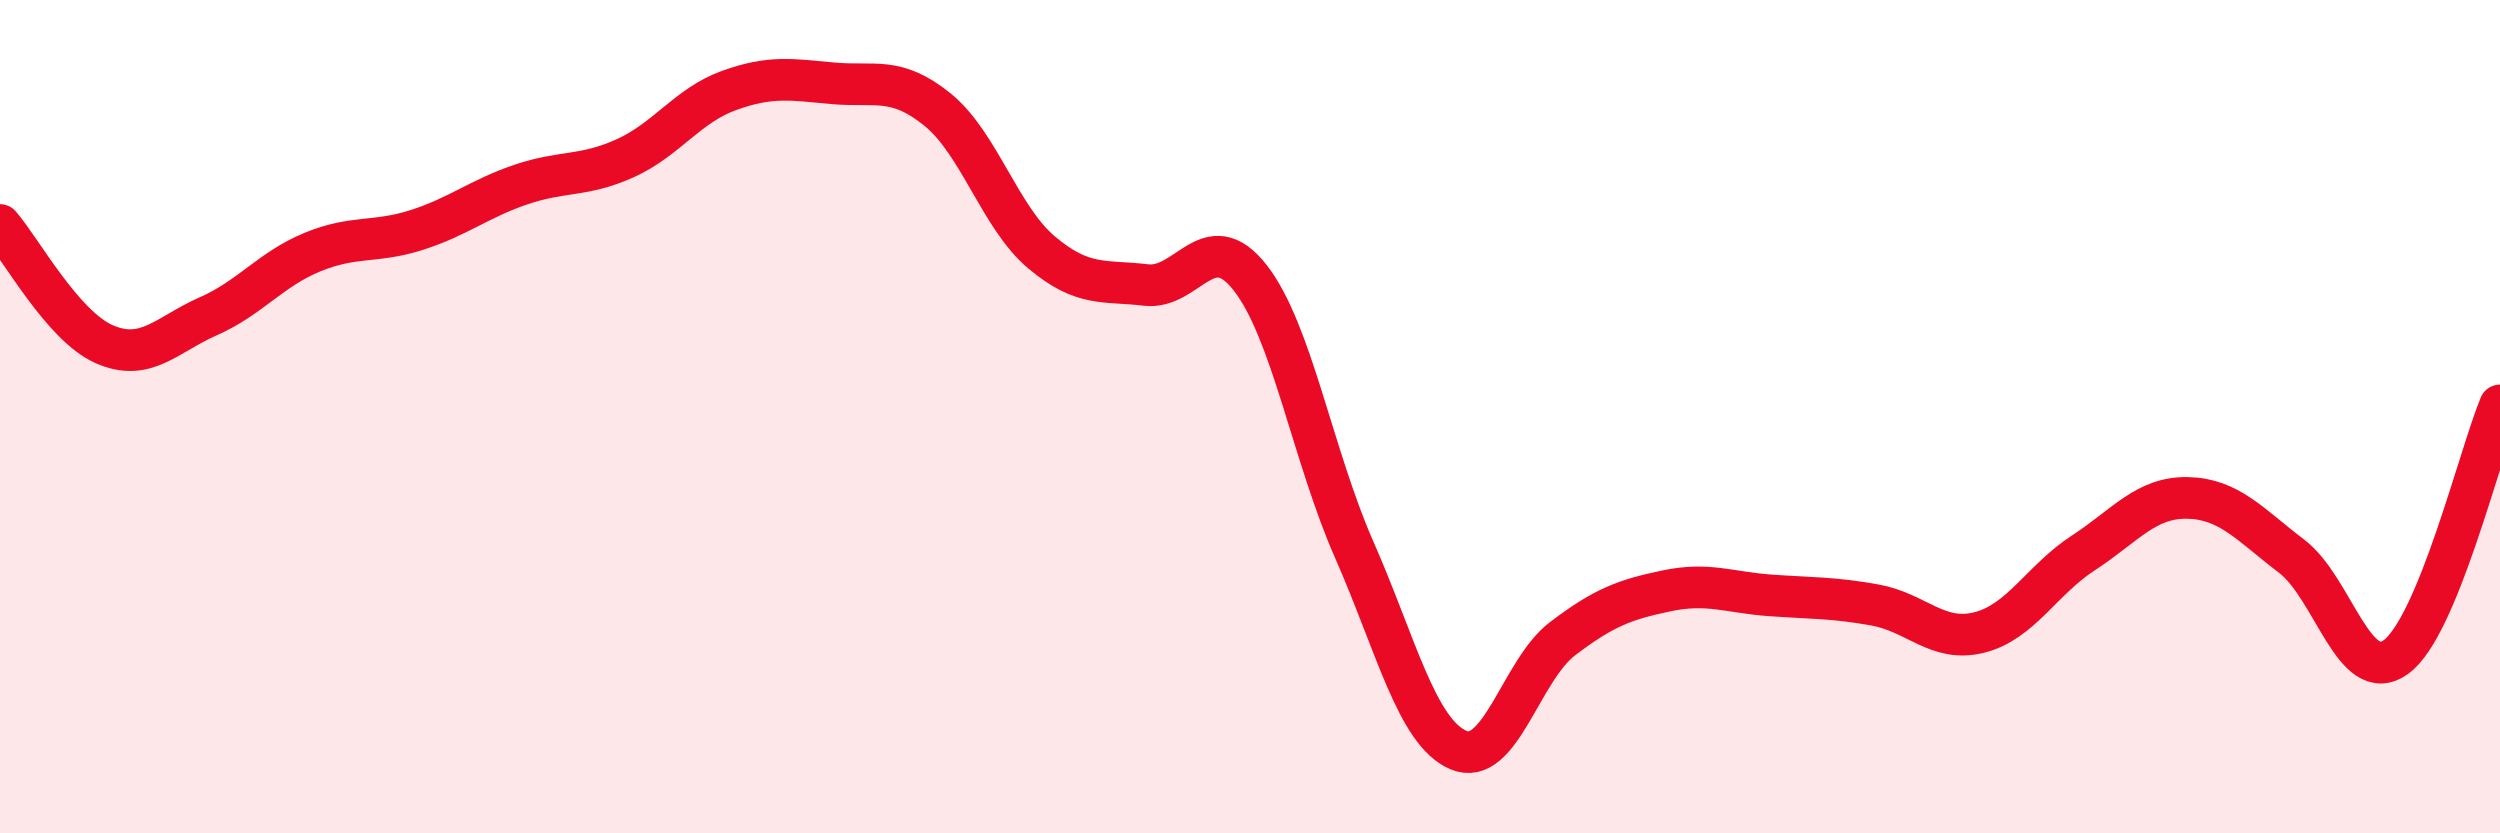
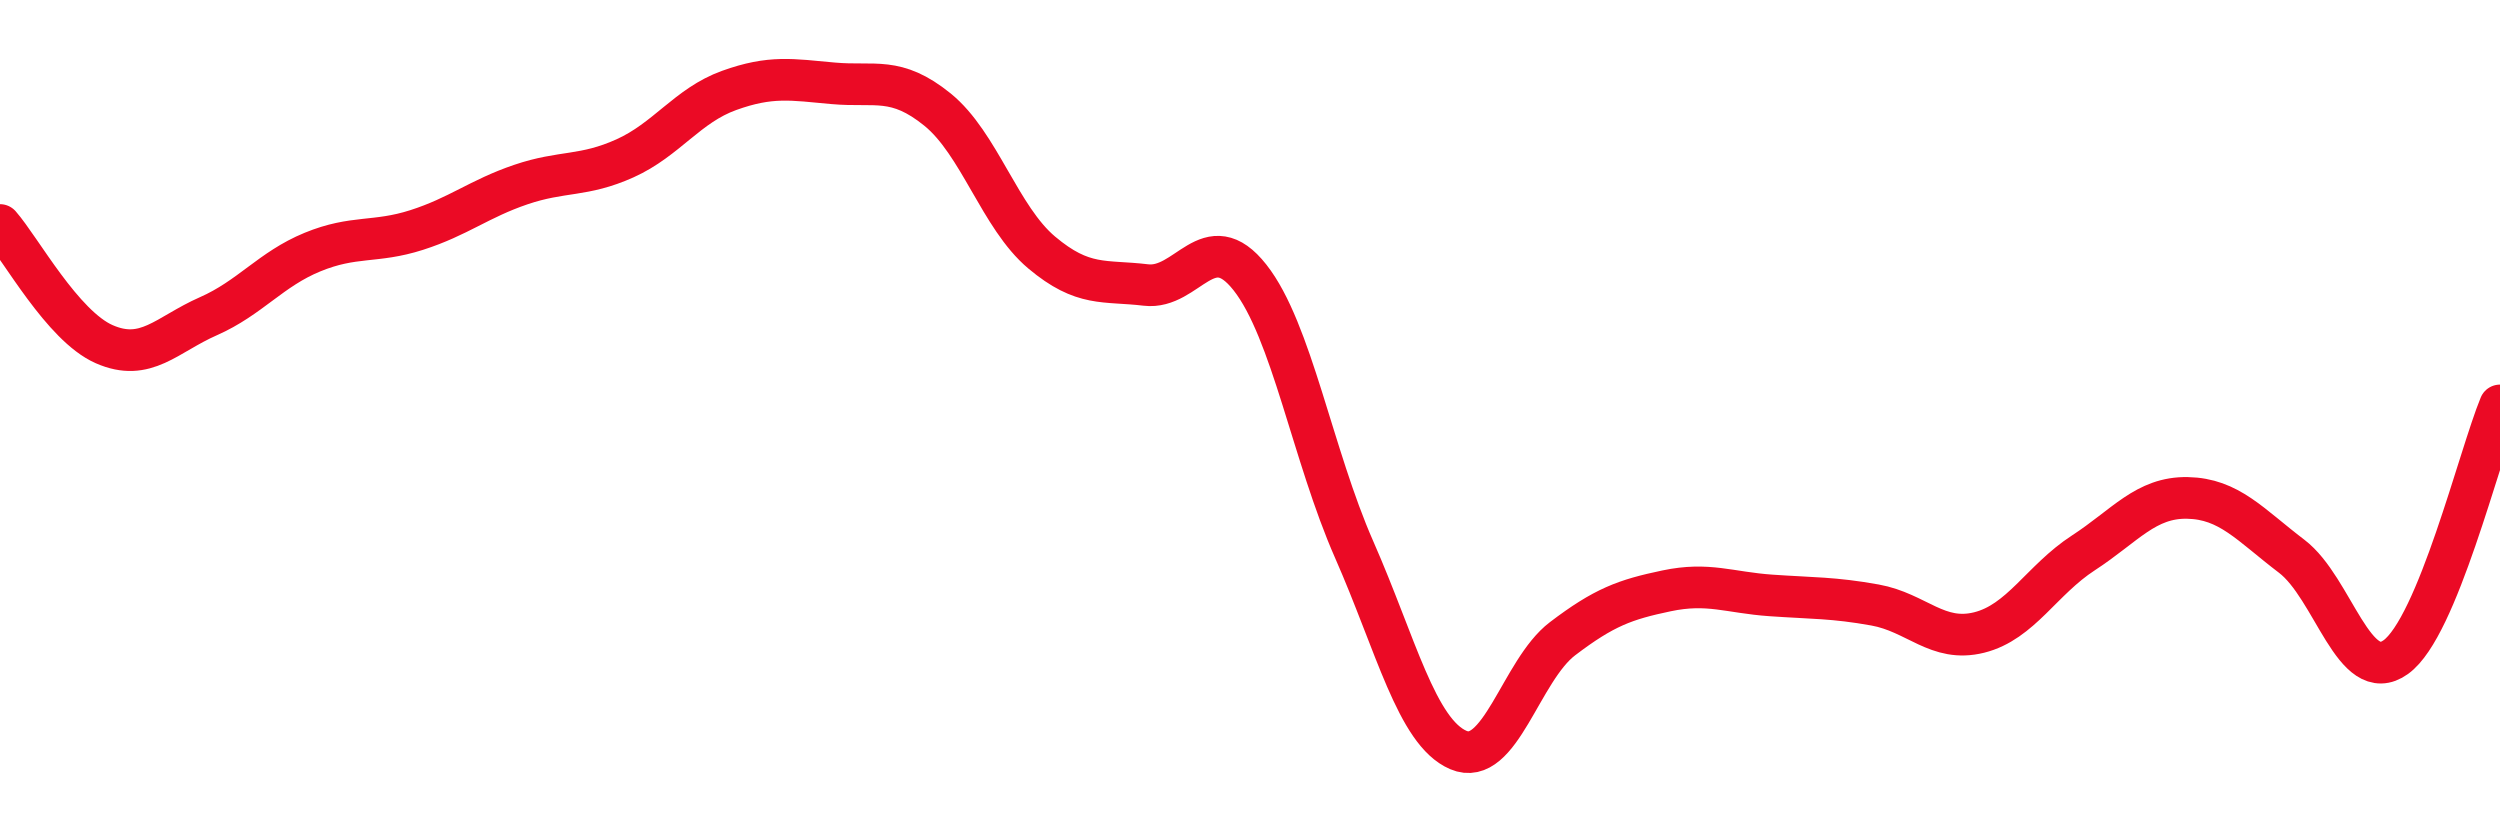
<svg xmlns="http://www.w3.org/2000/svg" width="60" height="20" viewBox="0 0 60 20">
-   <path d="M 0,5.4 C 0.5,5.97 1.5,7.82 2.5,8.26 C 3.5,8.7 4,8.03 5,7.59 C 6,7.15 6.5,6.46 7.5,6.05 C 8.5,5.64 9,5.84 10,5.52 C 11,5.2 11.5,4.77 12.5,4.43 C 13.5,4.09 14,4.25 15,3.8 C 16,3.35 16.5,2.53 17.5,2.17 C 18.5,1.81 19,1.91 20,2 C 21,2.09 21.5,1.82 22.5,2.63 C 23.5,3.44 24,5.22 25,6.06 C 26,6.9 26.5,6.72 27.5,6.84 C 28.5,6.96 29,5.39 30,6.66 C 31,7.93 31.5,10.92 32.5,13.19 C 33.5,15.46 34,17.57 35,18 C 36,18.43 36.5,16.09 37.5,15.33 C 38.5,14.57 39,14.39 40,14.18 C 41,13.97 41.5,14.22 42.5,14.29 C 43.5,14.36 44,14.34 45,14.52 C 46,14.7 46.5,15.43 47.5,15.18 C 48.5,14.93 49,13.92 50,13.27 C 51,12.62 51.5,11.93 52.5,11.95 C 53.5,11.97 54,12.59 55,13.35 C 56,14.11 56.5,16.49 57.5,15.77 C 58.5,15.05 59.5,10.94 60,9.73L60 20L0 20Z" fill="#EB0A25" opacity="0.1" stroke-linecap="round" stroke-linejoin="round" />
  <path d="M 0,5.4 C 0.5,5.97 1.5,7.82 2.5,8.26 C 3.5,8.7 4,8.03 5,7.59 C 6,7.15 6.5,6.46 7.5,6.05 C 8.5,5.64 9,5.84 10,5.52 C 11,5.2 11.5,4.77 12.5,4.43 C 13.5,4.09 14,4.25 15,3.8 C 16,3.35 16.5,2.53 17.5,2.17 C 18.5,1.81 19,1.91 20,2 C 21,2.09 21.5,1.82 22.5,2.63 C 23.5,3.44 24,5.22 25,6.06 C 26,6.9 26.5,6.72 27.5,6.84 C 28.5,6.96 29,5.39 30,6.66 C 31,7.93 31.5,10.92 32.5,13.19 C 33.5,15.46 34,17.57 35,18 C 36,18.43 36.5,16.09 37.5,15.33 C 38.5,14.57 39,14.39 40,14.18 C 41,13.97 41.5,14.22 42.5,14.29 C 43.5,14.36 44,14.34 45,14.52 C 46,14.7 46.5,15.43 47.5,15.18 C 48.5,14.93 49,13.92 50,13.27 C 51,12.62 51.5,11.93 52.5,11.95 C 53.5,11.97 54,12.59 55,13.35 C 56,14.11 56.5,16.49 57.5,15.77 C 58.5,15.05 59.5,10.94 60,9.73" stroke="#EB0A25" stroke-width="1" fill="none" stroke-linecap="round" stroke-linejoin="round" />
</svg>